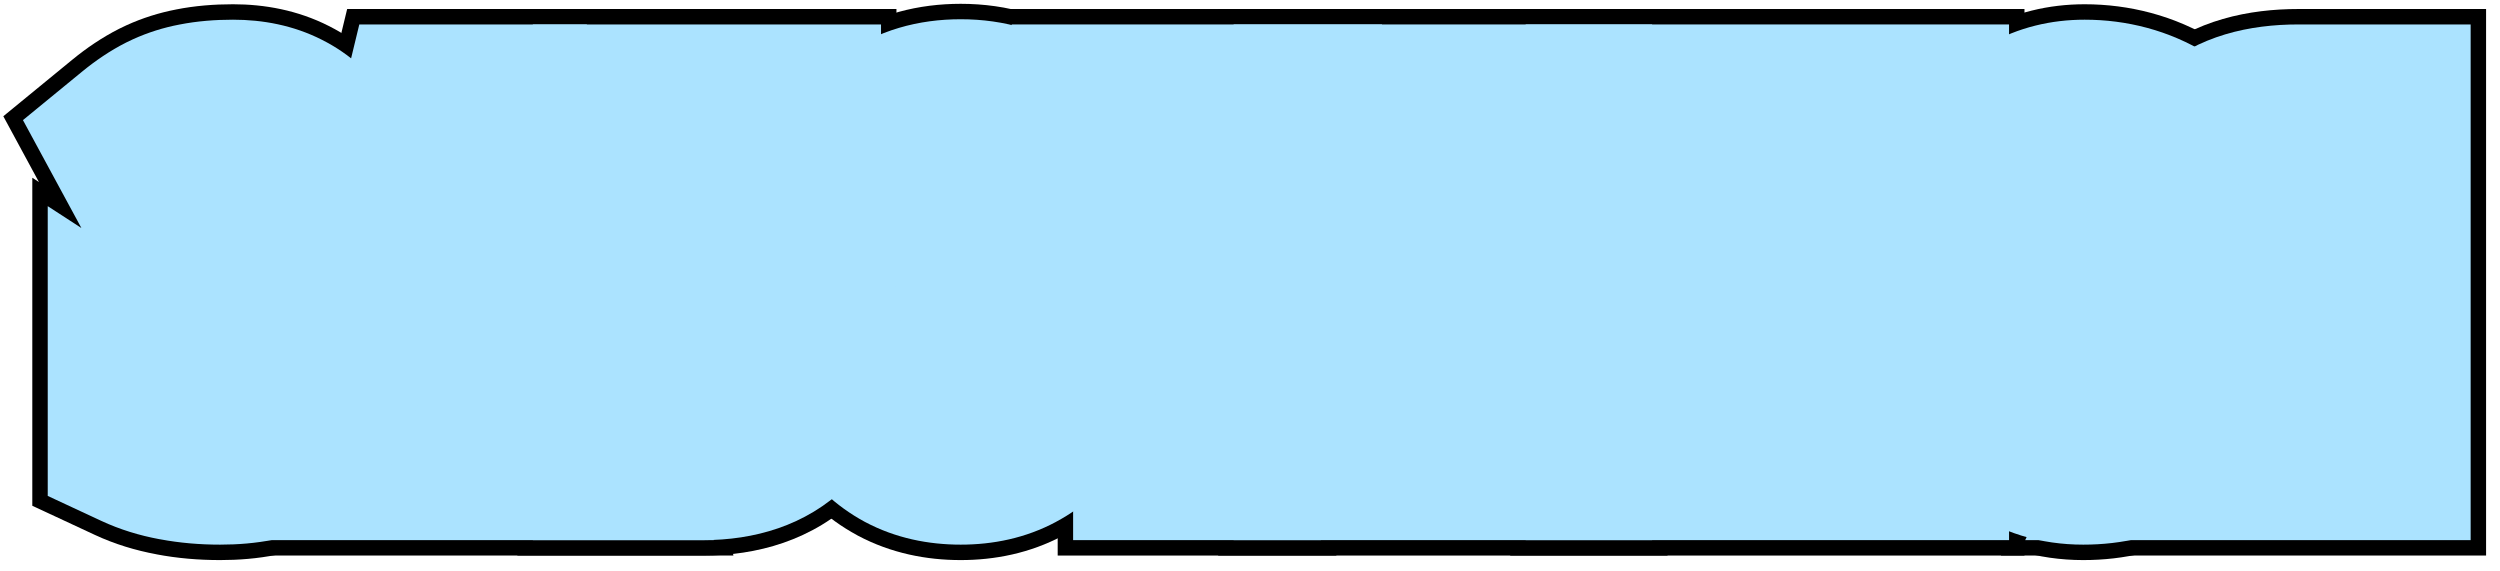
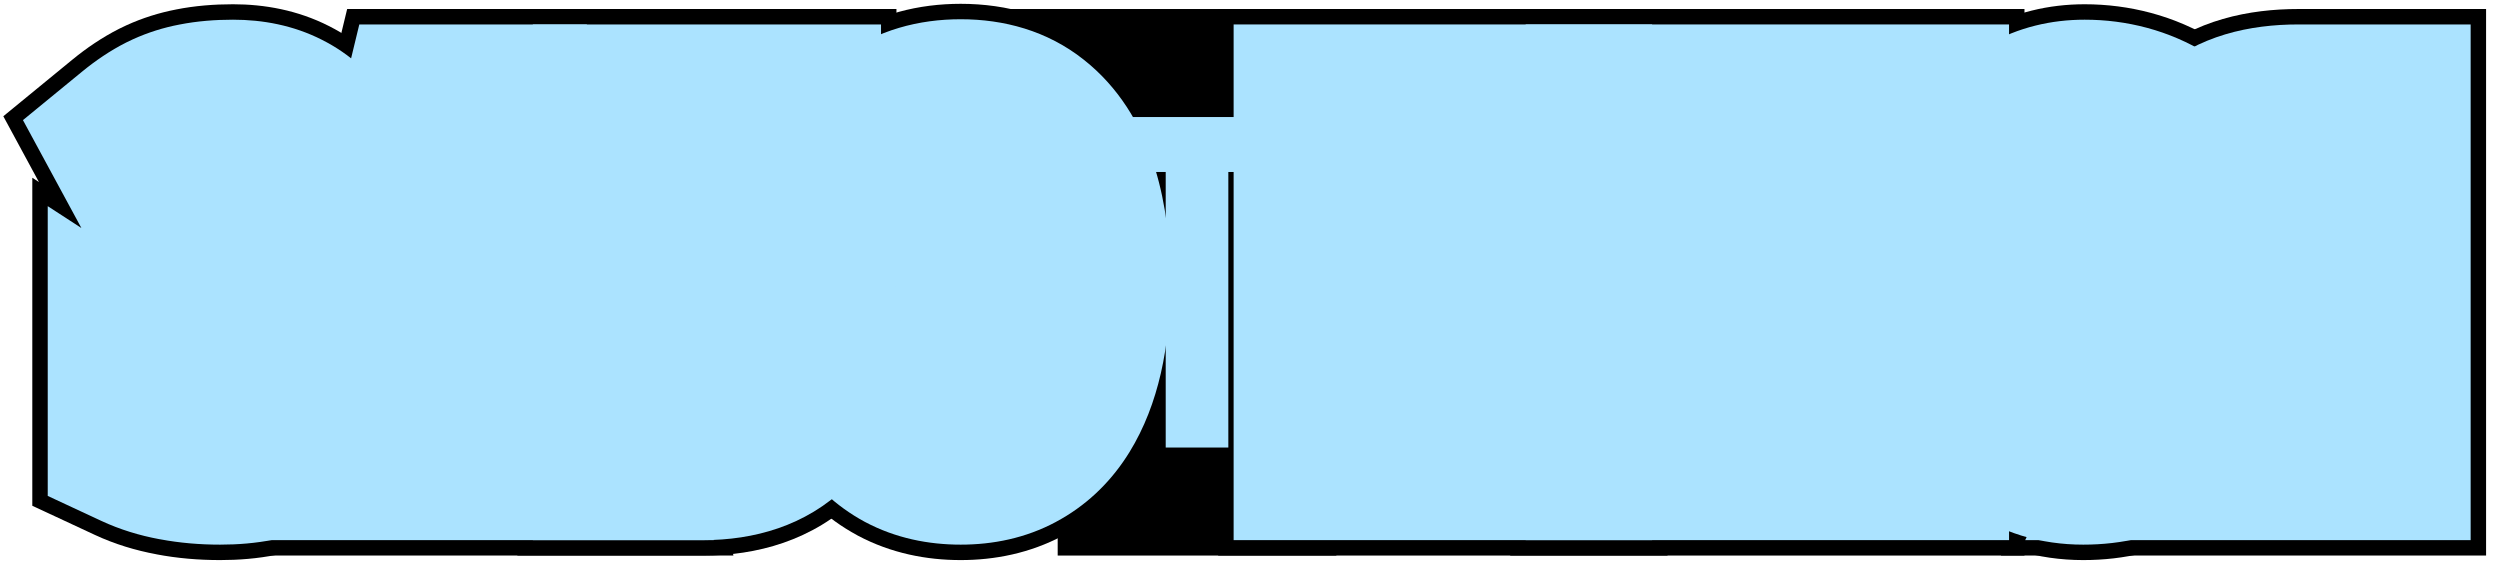
<svg xmlns="http://www.w3.org/2000/svg" width="162" height="37" viewBox="0 0 162 37" fill="none">
  <g clip-path="url(#clip0_525_1168)">
    <path d="M148.722 20.606L145.206 29H140.68L145.089 19.61C144.405 19.23 143.834 18.751 143.375 18.175C142.926 17.599 142.589 16.949 142.364 16.227C142.14 15.494 142.027 14.703 142.027 13.854C142.027 11.754 142.604 10.187 143.756 9.151C144.908 8.106 146.632 7.584 148.927 7.584H154.098V29H149.981V20.606H148.722ZM149.981 11.026H149.044C148.409 11.026 147.882 11.139 147.462 11.363C147.052 11.578 146.749 11.905 146.554 12.345C146.358 12.784 146.261 13.346 146.261 14.029C146.261 15.172 146.48 16.017 146.92 16.564C147.359 17.11 148.038 17.384 148.956 17.384H149.981V11.026Z" fill="#ABE3FF" />
    <path d="M135.392 10.821C134.767 10.821 134.22 11.007 133.751 11.378C133.282 11.749 132.892 12.276 132.579 12.96C132.276 13.634 132.047 14.43 131.891 15.348C131.744 16.266 131.671 17.267 131.671 18.351C131.671 19.942 131.822 21.29 132.125 22.394C132.428 23.487 132.872 24.317 133.458 24.884C134.044 25.45 134.757 25.733 135.597 25.733C136.261 25.733 136.891 25.621 137.486 25.396C138.082 25.172 138.673 24.903 139.259 24.591V28.253C138.644 28.595 137.979 28.854 137.267 29.029C136.563 29.205 135.807 29.293 134.996 29.293C133.385 29.293 132.013 28.868 130.88 28.019C129.757 27.159 128.897 25.914 128.302 24.283C127.706 22.643 127.408 20.655 127.408 18.321C127.408 16.72 127.574 15.25 127.906 13.912C128.248 12.565 128.746 11.398 129.4 10.411C130.055 9.415 130.855 8.644 131.803 8.097C132.76 7.55 133.854 7.276 135.084 7.276C135.943 7.276 136.773 7.384 137.574 7.599C138.375 7.813 139.146 8.146 139.889 8.595L138.717 11.993C138.189 11.632 137.657 11.349 137.12 11.144C136.583 10.929 136.007 10.821 135.392 10.821Z" fill="#ABE3FF" />
    <path d="M112.848 29L108.614 13.194H108.497C108.546 13.849 108.585 14.464 108.614 15.04C108.644 15.616 108.663 16.148 108.673 16.637C108.692 17.125 108.702 17.564 108.702 17.955V29H104.864V7.584H110.533L114.488 22.247H114.591L118.546 7.584H124.186V29H120.26V17.926C120.26 17.486 120.265 17.027 120.274 16.549C120.294 16.061 120.313 15.543 120.333 14.996C120.362 14.44 120.396 13.849 120.436 13.224H120.318L116.056 29H112.848Z" fill="#ABE3FF" />
    <path d="M85.939 7.584H89.923V17.267C89.923 17.569 89.918 17.896 89.908 18.248C89.898 18.6 89.884 18.976 89.864 19.376C89.855 19.776 89.835 20.211 89.806 20.68C89.786 21.139 89.757 21.632 89.718 22.159H89.835L96.075 7.584H101.056V29H97.071V19.156C97.071 18.844 97.076 18.507 97.086 18.145C97.096 17.784 97.106 17.398 97.115 16.988C97.135 16.568 97.159 16.124 97.189 15.655C97.228 15.187 97.267 14.693 97.306 14.176H97.189L90.89 29H85.939V7.584Z" fill="#ABE3FF" />
    <path d="M79.596 29H75.538V11.144H71.554V7.584H83.551V11.144H79.596V29Z" fill="#ABE3FF" />
    <path d="M69.84 18.263C69.84 19.962 69.684 21.495 69.371 22.862C69.059 24.22 68.59 25.377 67.965 26.334C67.34 27.291 66.549 28.023 65.592 28.531C64.644 29.039 63.531 29.293 62.252 29.293C60.963 29.293 59.84 29.039 58.883 28.531C57.926 28.014 57.135 27.271 56.51 26.305C55.885 25.338 55.416 24.176 55.103 22.818C54.791 21.461 54.635 19.933 54.635 18.233C54.635 15.831 54.923 13.815 55.499 12.184C56.075 10.553 56.93 9.322 58.062 8.492C59.195 7.662 60.592 7.247 62.252 7.247C63.98 7.247 65.401 7.691 66.515 8.58C67.638 9.469 68.473 10.738 69.019 12.389C69.566 14.029 69.84 15.987 69.84 18.263ZM58.898 18.263C58.898 19.903 59.024 21.275 59.278 22.379C59.532 23.473 59.908 24.298 60.406 24.855C60.904 25.401 61.52 25.675 62.252 25.675C62.994 25.675 63.609 25.406 64.098 24.869C64.596 24.332 64.967 23.517 65.211 22.423C65.465 21.329 65.592 19.942 65.592 18.263C65.592 15.753 65.314 13.888 64.757 12.667C64.2 11.437 63.365 10.821 62.252 10.821C61.52 10.821 60.904 11.1 60.406 11.656C59.908 12.213 59.532 13.043 59.278 14.146C59.024 15.25 58.898 16.622 58.898 18.263Z" fill="#ABE3FF" />
    <path d="M40.528 29V7.584H51.09V11.144H44.645V15.714H45.333C46.876 15.714 48.175 15.953 49.23 16.432C50.284 16.91 51.08 17.628 51.617 18.585C52.164 19.542 52.438 20.743 52.438 22.189C52.438 24.376 51.837 26.061 50.636 27.242C49.435 28.414 47.745 29 45.567 29H40.528ZM44.645 25.484H45.392C46.368 25.484 47.105 25.221 47.603 24.693C48.111 24.156 48.365 23.36 48.365 22.306C48.365 21.602 48.253 21.026 48.028 20.577C47.813 20.118 47.486 19.776 47.047 19.552C46.607 19.327 46.046 19.215 45.362 19.215H44.645V25.484Z" fill="#ABE3FF" />
    <path d="M34.215 29L33.102 23.844H28.341L27.227 29H22.818L28.004 7.584H33.321L38.595 29H34.215ZM32.472 20.27L31.314 14.601C31.236 14.132 31.158 13.673 31.08 13.224C31.012 12.774 30.943 12.345 30.875 11.935C30.816 11.515 30.763 11.124 30.714 10.763C30.685 11.104 30.641 11.48 30.582 11.891C30.523 12.301 30.455 12.73 30.377 13.18C30.299 13.629 30.211 14.083 30.113 14.542L28.971 20.27H32.472Z" fill="#ABE3FF" />
    <path d="M20.885 12.565C20.885 13.951 20.562 15.089 19.918 15.977C19.273 16.856 18.326 17.438 17.076 17.721V17.838C18.502 18.004 19.581 18.531 20.314 19.42C21.056 20.309 21.427 21.5 21.427 22.994C21.427 24.205 21.178 25.284 20.68 26.231C20.191 27.179 19.42 27.926 18.365 28.473C17.311 29.02 15.943 29.293 14.264 29.293C13.258 29.293 12.32 29.21 11.451 29.044C10.592 28.888 9.806 28.644 9.093 28.311V24.415C9.483 24.669 9.938 24.898 10.455 25.104C10.982 25.299 11.524 25.455 12.081 25.572C12.648 25.68 13.175 25.733 13.663 25.733C14.923 25.733 15.831 25.494 16.388 25.016C16.944 24.527 17.223 23.746 17.223 22.672C17.223 21.637 16.895 20.87 16.241 20.372C15.587 19.864 14.605 19.61 13.297 19.61H11.524V16.095H13.15C14.02 16.095 14.718 16.007 15.245 15.831C15.773 15.646 16.153 15.348 16.388 14.938C16.632 14.518 16.754 13.956 16.754 13.253C16.754 12.442 16.534 11.842 16.095 11.451C15.665 11.051 15.03 10.851 14.19 10.851C13.507 10.851 12.877 10.977 12.301 11.231C11.725 11.476 11.207 11.827 10.748 12.286L9.122 9.283C9.718 8.795 10.304 8.404 10.88 8.111C11.466 7.818 12.096 7.608 12.77 7.481C13.453 7.345 14.229 7.276 15.099 7.276C16.28 7.276 17.301 7.496 18.16 7.936C19.029 8.375 19.698 8.99 20.167 9.781C20.645 10.572 20.885 11.5 20.885 12.565Z" fill="#ABE3FF" />
    <path d="M161.098 0.584V36H129.659L136.773 20.848C136.32 20.038 135.954 19.187 135.68 18.304L135.676 18.292L135.672 18.279C135.222 16.814 135.027 15.324 135.027 13.854C135.027 10.514 135.971 6.75 139.054 3.966L139.331 3.722C142.22 1.26 145.804 0.584 148.927 0.584H161.098Z" fill="black" />
    <path d="M135.084 0.276C136.533 0.276 137.974 0.459 139.388 0.838C140.854 1.231 142.234 1.832 143.514 2.606L148.349 5.533L145.696 13.224L146.259 12.924V32.372L142.658 34.372C141.478 35.028 140.231 35.508 138.942 35.826L138.941 35.825C137.629 36.151 136.305 36.293 134.996 36.293C132.089 36.293 129.188 35.499 126.68 33.618L126.652 33.599L126.626 33.578C124.226 31.742 122.675 29.281 121.727 26.685L121.722 26.672C120.772 24.056 120.408 21.212 120.408 18.321C120.408 16.241 120.623 14.195 121.112 12.226L121.116 12.209L121.121 12.191C121.621 10.22 122.4 8.309 123.55 6.568L123.779 6.229C124.948 4.548 126.45 3.104 128.303 2.034L128.33 2.019C130.464 0.799 132.78 0.276 135.084 0.276Z" fill="black" />
    <path d="M131.186 0.584V36H97.864V0.584H131.186Z" fill="black" />
    <path d="M108.056 0.584V36H78.939V0.584H108.056Z" fill="black" />
    <path d="M90.551 0.584V18.144H86.596V36H68.538V18.144H64.554V0.584H90.551Z" fill="black" />
    <path d="M62.252 0.247C65.218 0.247 68.28 1.033 70.882 3.109H70.881C73.269 5.007 74.779 7.521 75.66 10.175L75.814 10.653C76.547 13.057 76.84 15.634 76.84 18.263C76.84 20.381 76.646 22.449 76.195 24.422L76.192 24.433C75.763 26.299 75.08 28.137 74.039 29.826L73.826 30.161C72.591 32.052 70.933 33.622 68.873 34.715L68.872 34.714C66.738 35.851 64.457 36.293 62.252 36.293C60.035 36.293 57.744 35.852 55.602 34.715L55.577 34.702L55.553 34.688C53.502 33.579 51.856 32 50.631 30.105C49.483 28.329 48.74 26.377 48.282 24.389C47.829 22.418 47.635 20.35 47.635 18.233C47.635 15.322 47.977 12.46 48.898 9.852L49.082 9.356C50.036 6.891 51.574 4.568 53.925 2.846L54.405 2.51C56.83 0.895 59.562 0.247 62.252 0.247Z" fill="black" />
    <path d="M58.09 0.584V15.865C59.093 17.944 59.438 20.142 59.438 22.189C59.438 25.667 58.45 29.375 55.545 32.232L55.534 32.242L55.524 32.253C52.661 35.047 49.007 36 45.567 36H33.528V0.584H58.09Z" fill="black" />
    <path d="M38.807 0.584L47.527 36H13.921L22.496 0.584H38.807Z" fill="black" />
    <path d="M15.099 0.276C17.134 0.276 19.283 0.655 21.317 1.688H21.318L21.348 1.703H21.347C23.302 2.698 24.973 4.188 26.155 6.158H26.156C26.159 6.163 26.162 6.168 26.165 6.173C26.173 6.186 26.182 6.2 26.189 6.213H26.188C27.398 8.239 27.885 10.438 27.885 12.565C27.885 14.053 27.67 15.618 27.127 17.145C28.079 19.059 28.427 21.099 28.427 22.994C28.427 25.189 27.968 27.412 26.876 29.489L26.874 29.488C25.645 31.845 23.76 33.56 21.588 34.687C19.212 35.919 16.629 36.293 14.264 36.293C12.876 36.293 11.494 36.179 10.138 35.92V35.918C8.775 35.665 7.429 35.259 6.138 34.657L2.093 32.773V11.517L2.523 11.796L0.215 7.533L4.685 3.869C5.599 3.12 6.605 2.432 7.707 1.872L7.729 1.861L7.749 1.851L8.199 1.636C9.231 1.166 10.302 0.83 11.396 0.618V0.617C12.627 0.371 13.876 0.276 15.099 0.276Z" fill="black" />
    <path d="M148.722 20.606L145.206 29H140.68L145.089 19.61C144.405 19.23 143.834 18.751 143.375 18.175C142.926 17.599 142.589 16.949 142.364 16.227C142.14 15.494 142.027 14.703 142.027 13.854C142.027 11.754 142.604 10.187 143.756 9.151C144.908 8.106 146.632 7.584 148.927 7.584H154.098V29H149.981V20.606H148.722ZM149.981 11.026H149.044C148.409 11.026 147.882 11.139 147.462 11.363C147.052 11.578 146.749 11.905 146.554 12.345C146.358 12.784 146.261 13.346 146.261 14.029C146.261 15.172 146.48 16.017 146.92 16.564C147.359 17.11 148.038 17.384 148.956 17.384H149.981V11.026Z" fill="#ABE3FF" />
    <path d="M135.392 10.821C134.767 10.821 134.22 11.007 133.751 11.378C133.282 11.749 132.892 12.276 132.579 12.96C132.276 13.634 132.047 14.43 131.891 15.348C131.744 16.266 131.671 17.267 131.671 18.351C131.671 19.942 131.822 21.29 132.125 22.394C132.428 23.487 132.872 24.317 133.458 24.884C134.044 25.45 134.757 25.733 135.597 25.733C136.261 25.733 136.891 25.621 137.486 25.396C138.082 25.172 138.673 24.903 139.259 24.591V28.253C138.644 28.595 137.979 28.854 137.267 29.029C136.563 29.205 135.807 29.293 134.996 29.293C133.385 29.293 132.013 28.868 130.88 28.019C129.757 27.159 128.897 25.914 128.302 24.283C127.706 22.643 127.408 20.655 127.408 18.321C127.408 16.72 127.574 15.25 127.906 13.912C128.248 12.565 128.746 11.398 129.4 10.411C130.055 9.415 130.855 8.644 131.803 8.097C132.76 7.55 133.854 7.276 135.084 7.276C135.943 7.276 136.773 7.384 137.574 7.599C138.375 7.813 139.146 8.146 139.889 8.595L138.717 11.993C138.189 11.632 137.657 11.349 137.12 11.144C136.583 10.929 136.007 10.821 135.392 10.821Z" fill="#ABE3FF" />
    <path d="M112.848 29L108.614 13.194H108.497C108.546 13.849 108.585 14.464 108.614 15.04C108.644 15.616 108.663 16.148 108.673 16.637C108.692 17.125 108.702 17.564 108.702 17.955V29H104.864V7.584H110.533L114.488 22.247H114.591L118.546 7.584H124.186V29H120.26V17.926C120.26 17.486 120.265 17.027 120.274 16.549C120.294 16.061 120.313 15.543 120.333 14.996C120.362 14.44 120.396 13.849 120.436 13.224H120.318L116.056 29H112.848Z" fill="#ABE3FF" />
    <path d="M85.939 7.584H89.923V17.267C89.923 17.569 89.918 17.896 89.908 18.248C89.898 18.6 89.884 18.976 89.864 19.376C89.855 19.776 89.835 20.211 89.806 20.68C89.786 21.139 89.757 21.632 89.718 22.159H89.835L96.075 7.584H101.056V29H97.071V19.156C97.071 18.844 97.076 18.507 97.086 18.145C97.096 17.784 97.106 17.398 97.115 16.988C97.135 16.568 97.159 16.124 97.189 15.655C97.228 15.187 97.267 14.693 97.306 14.176H97.189L90.89 29H85.939V7.584Z" fill="#ABE3FF" />
    <path d="M79.596 29H75.538V11.144H71.554V7.584H83.551V11.144H79.596V29Z" fill="#ABE3FF" />
    <path d="M69.84 18.263C69.84 19.962 69.684 21.495 69.371 22.862C69.059 24.22 68.59 25.377 67.965 26.334C67.34 27.291 66.549 28.023 65.592 28.531C64.644 29.039 63.531 29.293 62.252 29.293C60.963 29.293 59.84 29.039 58.883 28.531C57.926 28.014 57.135 27.271 56.51 26.305C55.885 25.338 55.416 24.176 55.103 22.818C54.791 21.461 54.635 19.933 54.635 18.233C54.635 15.831 54.923 13.815 55.499 12.184C56.075 10.553 56.93 9.322 58.062 8.492C59.195 7.662 60.592 7.247 62.252 7.247C63.98 7.247 65.401 7.691 66.515 8.58C67.638 9.469 68.473 10.738 69.019 12.389C69.566 14.029 69.84 15.987 69.84 18.263ZM58.898 18.263C58.898 19.903 59.024 21.275 59.278 22.379C59.532 23.473 59.908 24.298 60.406 24.855C60.904 25.401 61.52 25.675 62.252 25.675C62.994 25.675 63.609 25.406 64.098 24.869C64.596 24.332 64.967 23.517 65.211 22.423C65.465 21.329 65.592 19.942 65.592 18.263C65.592 15.753 65.314 13.888 64.757 12.667C64.2 11.437 63.365 10.821 62.252 10.821C61.52 10.821 60.904 11.1 60.406 11.656C59.908 12.213 59.532 13.043 59.278 14.146C59.024 15.25 58.898 16.622 58.898 18.263Z" fill="#ABE3FF" />
    <path d="M40.528 29V7.584H51.09V11.144H44.645V15.714H45.333C46.876 15.714 48.175 15.953 49.23 16.432C50.284 16.91 51.08 17.628 51.617 18.585C52.164 19.542 52.438 20.743 52.438 22.189C52.438 24.376 51.837 26.061 50.636 27.242C49.435 28.414 47.745 29 45.567 29H40.528ZM44.645 25.484H45.392C46.368 25.484 47.105 25.221 47.603 24.693C48.111 24.156 48.365 23.36 48.365 22.306C48.365 21.602 48.253 21.026 48.028 20.577C47.813 20.118 47.486 19.776 47.047 19.552C46.607 19.327 46.046 19.215 45.362 19.215H44.645V25.484Z" fill="#ABE3FF" />
    <path d="M34.215 29L33.102 23.844H28.341L27.227 29H22.818L28.004 7.584H33.321L38.595 29H34.215ZM32.472 20.27L31.314 14.601C31.236 14.132 31.158 13.673 31.08 13.224C31.012 12.774 30.943 12.345 30.875 11.935C30.816 11.515 30.763 11.124 30.714 10.763C30.685 11.104 30.641 11.48 30.582 11.891C30.523 12.301 30.455 12.73 30.377 13.18C30.299 13.629 30.211 14.083 30.113 14.542L28.971 20.27H32.472Z" fill="#ABE3FF" />
    <path d="M20.885 12.565C20.885 13.951 20.562 15.089 19.918 15.977C19.273 16.856 18.326 17.438 17.076 17.721V17.838C18.502 18.004 19.581 18.531 20.314 19.42C21.056 20.309 21.427 21.5 21.427 22.994C21.427 24.205 21.178 25.284 20.68 26.231C20.191 27.179 19.42 27.926 18.365 28.473C17.311 29.02 15.943 29.293 14.264 29.293C13.258 29.293 12.32 29.21 11.451 29.044C10.592 28.888 9.806 28.644 9.093 28.311V24.415C9.483 24.669 9.938 24.898 10.455 25.104C10.982 25.299 11.524 25.455 12.081 25.572C12.648 25.68 13.175 25.733 13.663 25.733C14.923 25.733 15.831 25.494 16.388 25.016C16.944 24.527 17.223 23.746 17.223 22.672C17.223 21.637 16.895 20.87 16.241 20.372C15.587 19.864 14.605 19.61 13.297 19.61H11.524V16.095H13.15C14.02 16.095 14.718 16.007 15.245 15.831C15.773 15.646 16.153 15.348 16.388 14.938C16.632 14.518 16.754 13.956 16.754 13.253C16.754 12.442 16.534 11.842 16.095 11.451C15.665 11.051 15.03 10.851 14.19 10.851C13.507 10.851 12.877 10.977 12.301 11.231C11.725 11.476 11.207 11.827 10.748 12.286L9.122 9.283C9.718 8.795 10.304 8.404 10.88 8.111C11.466 7.818 12.096 7.608 12.77 7.481C13.453 7.345 14.229 7.276 15.099 7.276C16.28 7.276 17.301 7.496 18.16 7.936C19.029 8.375 19.698 8.99 20.167 9.781C20.645 10.572 20.885 11.5 20.885 12.565Z" fill="#ABE3FF" />
    <path d="M160.098 1.584V35H131.233L137.903 20.796C137.362 19.92 136.939 18.987 136.635 18.008L136.631 17.996L136.628 17.985C136.211 16.625 136.027 15.235 136.027 13.854C136.027 10.783 136.868 7.441 139.487 4.929L139.746 4.688C142.424 2.272 145.844 1.584 148.927 1.584H160.098Z" fill="#ABE3FF" />
    <path d="M135.084 1.276C136.449 1.276 137.803 1.448 139.129 1.804C140.5 2.172 141.792 2.734 142.995 3.462L147.141 5.971L143.921 15.304L145.259 14.591V31.783L142.173 33.498C141.079 34.106 139.921 34.552 138.721 34.85L138.722 34.851C137.49 35.158 136.24 35.293 134.996 35.293C132.274 35.293 129.592 34.552 127.28 32.818L127.233 32.783C125.016 31.086 123.564 28.8 122.666 26.342L122.662 26.331C121.763 23.854 121.408 21.133 121.408 18.321C121.408 16.309 121.617 14.346 122.083 12.467L122.091 12.438C122.57 10.546 123.313 8.733 124.4 7.095C125.52 5.397 126.982 3.952 128.803 2.9L128.814 2.894L128.826 2.888C130.792 1.764 132.933 1.276 135.084 1.276ZM137.674 18.636L137.743 18.599L137.673 18.551C137.673 18.579 137.673 18.608 137.674 18.636Z" fill="#ABE3FF" />
    <path d="M130.186 1.584V35H98.864V1.584H130.186Z" fill="#ABE3FF" />
    <path d="M107.056 1.584V35H79.939V1.584H107.056Z" fill="#ABE3FF" />
-     <path d="M89.551 1.584V17.144H85.596V35H69.538V17.144H65.554V1.584H89.551Z" fill="#ABE3FF" />
    <path d="M62.252 1.247C65.033 1.247 67.853 1.98 70.237 3.875H70.238C70.242 3.878 70.246 3.882 70.25 3.885C70.252 3.887 70.255 3.889 70.258 3.891H70.257C72.464 5.644 73.878 7.981 74.712 10.491L74.856 10.946C75.554 13.232 75.84 15.705 75.84 18.263C75.84 20.321 75.652 22.313 75.221 24.199L75.218 24.208C74.808 25.989 74.161 27.722 73.188 29.301L72.988 29.614C71.845 31.365 70.318 32.809 68.426 33.818L68.427 33.819C66.456 34.876 64.333 35.293 62.252 35.293C60.168 35.293 58.044 34.878 56.07 33.831L56.05 33.82L56.028 33.809C54.133 32.784 52.61 31.325 51.471 29.562C50.397 27.902 49.694 26.062 49.257 24.164C48.823 22.281 48.635 20.291 48.635 18.233C48.635 15.395 48.969 12.654 49.842 10.185L50.015 9.718C50.914 7.393 52.35 5.24 54.517 3.652C56.856 1.938 59.556 1.247 62.252 1.247Z" fill="#ABE3FF" />
    <path d="M57.09 1.584V16.099C58.088 18.066 58.438 20.182 58.438 22.189C58.438 25.483 57.505 28.901 54.844 31.52L54.826 31.537C52.2 34.099 48.827 35 45.567 35H34.528V1.584H57.09Z" fill="#ABE3FF" />
    <path d="M38.023 1.584L46.251 35H15.192L23.283 1.584H38.023Z" fill="#ABE3FF" />
    <path d="M15.099 1.276C17.012 1.276 19 1.633 20.866 2.581C22.677 3.496 24.215 4.865 25.3 6.676C25.303 6.682 25.307 6.688 25.311 6.693C25.316 6.703 25.323 6.713 25.329 6.723C26.435 8.572 26.885 10.591 26.885 12.565C26.885 14.093 26.644 15.684 26.033 17.21C27.053 19.065 27.427 21.089 27.427 22.994C27.427 25.033 27.003 27.076 26.012 28.98L26.013 28.98C26.009 28.987 26.005 28.993 26.002 28.999C25.998 29.007 25.994 29.015 25.99 29.023L25.989 29.023C24.866 31.178 23.139 32.755 21.127 33.799C18.94 34.933 16.531 35.293 14.264 35.293C12.948 35.293 11.648 35.185 10.378 34.946C10.371 34.945 10.364 34.944 10.357 34.942C10.347 34.94 10.336 34.94 10.325 34.938C9.035 34.699 7.769 34.314 6.56 33.751L3.093 32.136V13.359L5.274 14.776L1.487 7.783L5.318 4.643C6.187 3.93 7.133 3.285 8.16 2.763L8.179 2.754L8.196 2.745L8.614 2.546C9.584 2.104 10.594 1.788 11.629 1.591C12.77 1.366 13.939 1.276 15.099 1.276Z" fill="#ABE3FF" />
  </g>
  <defs>
    <clipPath id="clip0_525_1168">
      <rect width="162" height="37" fill="white" />
    </clipPath>
  </defs>
</svg>